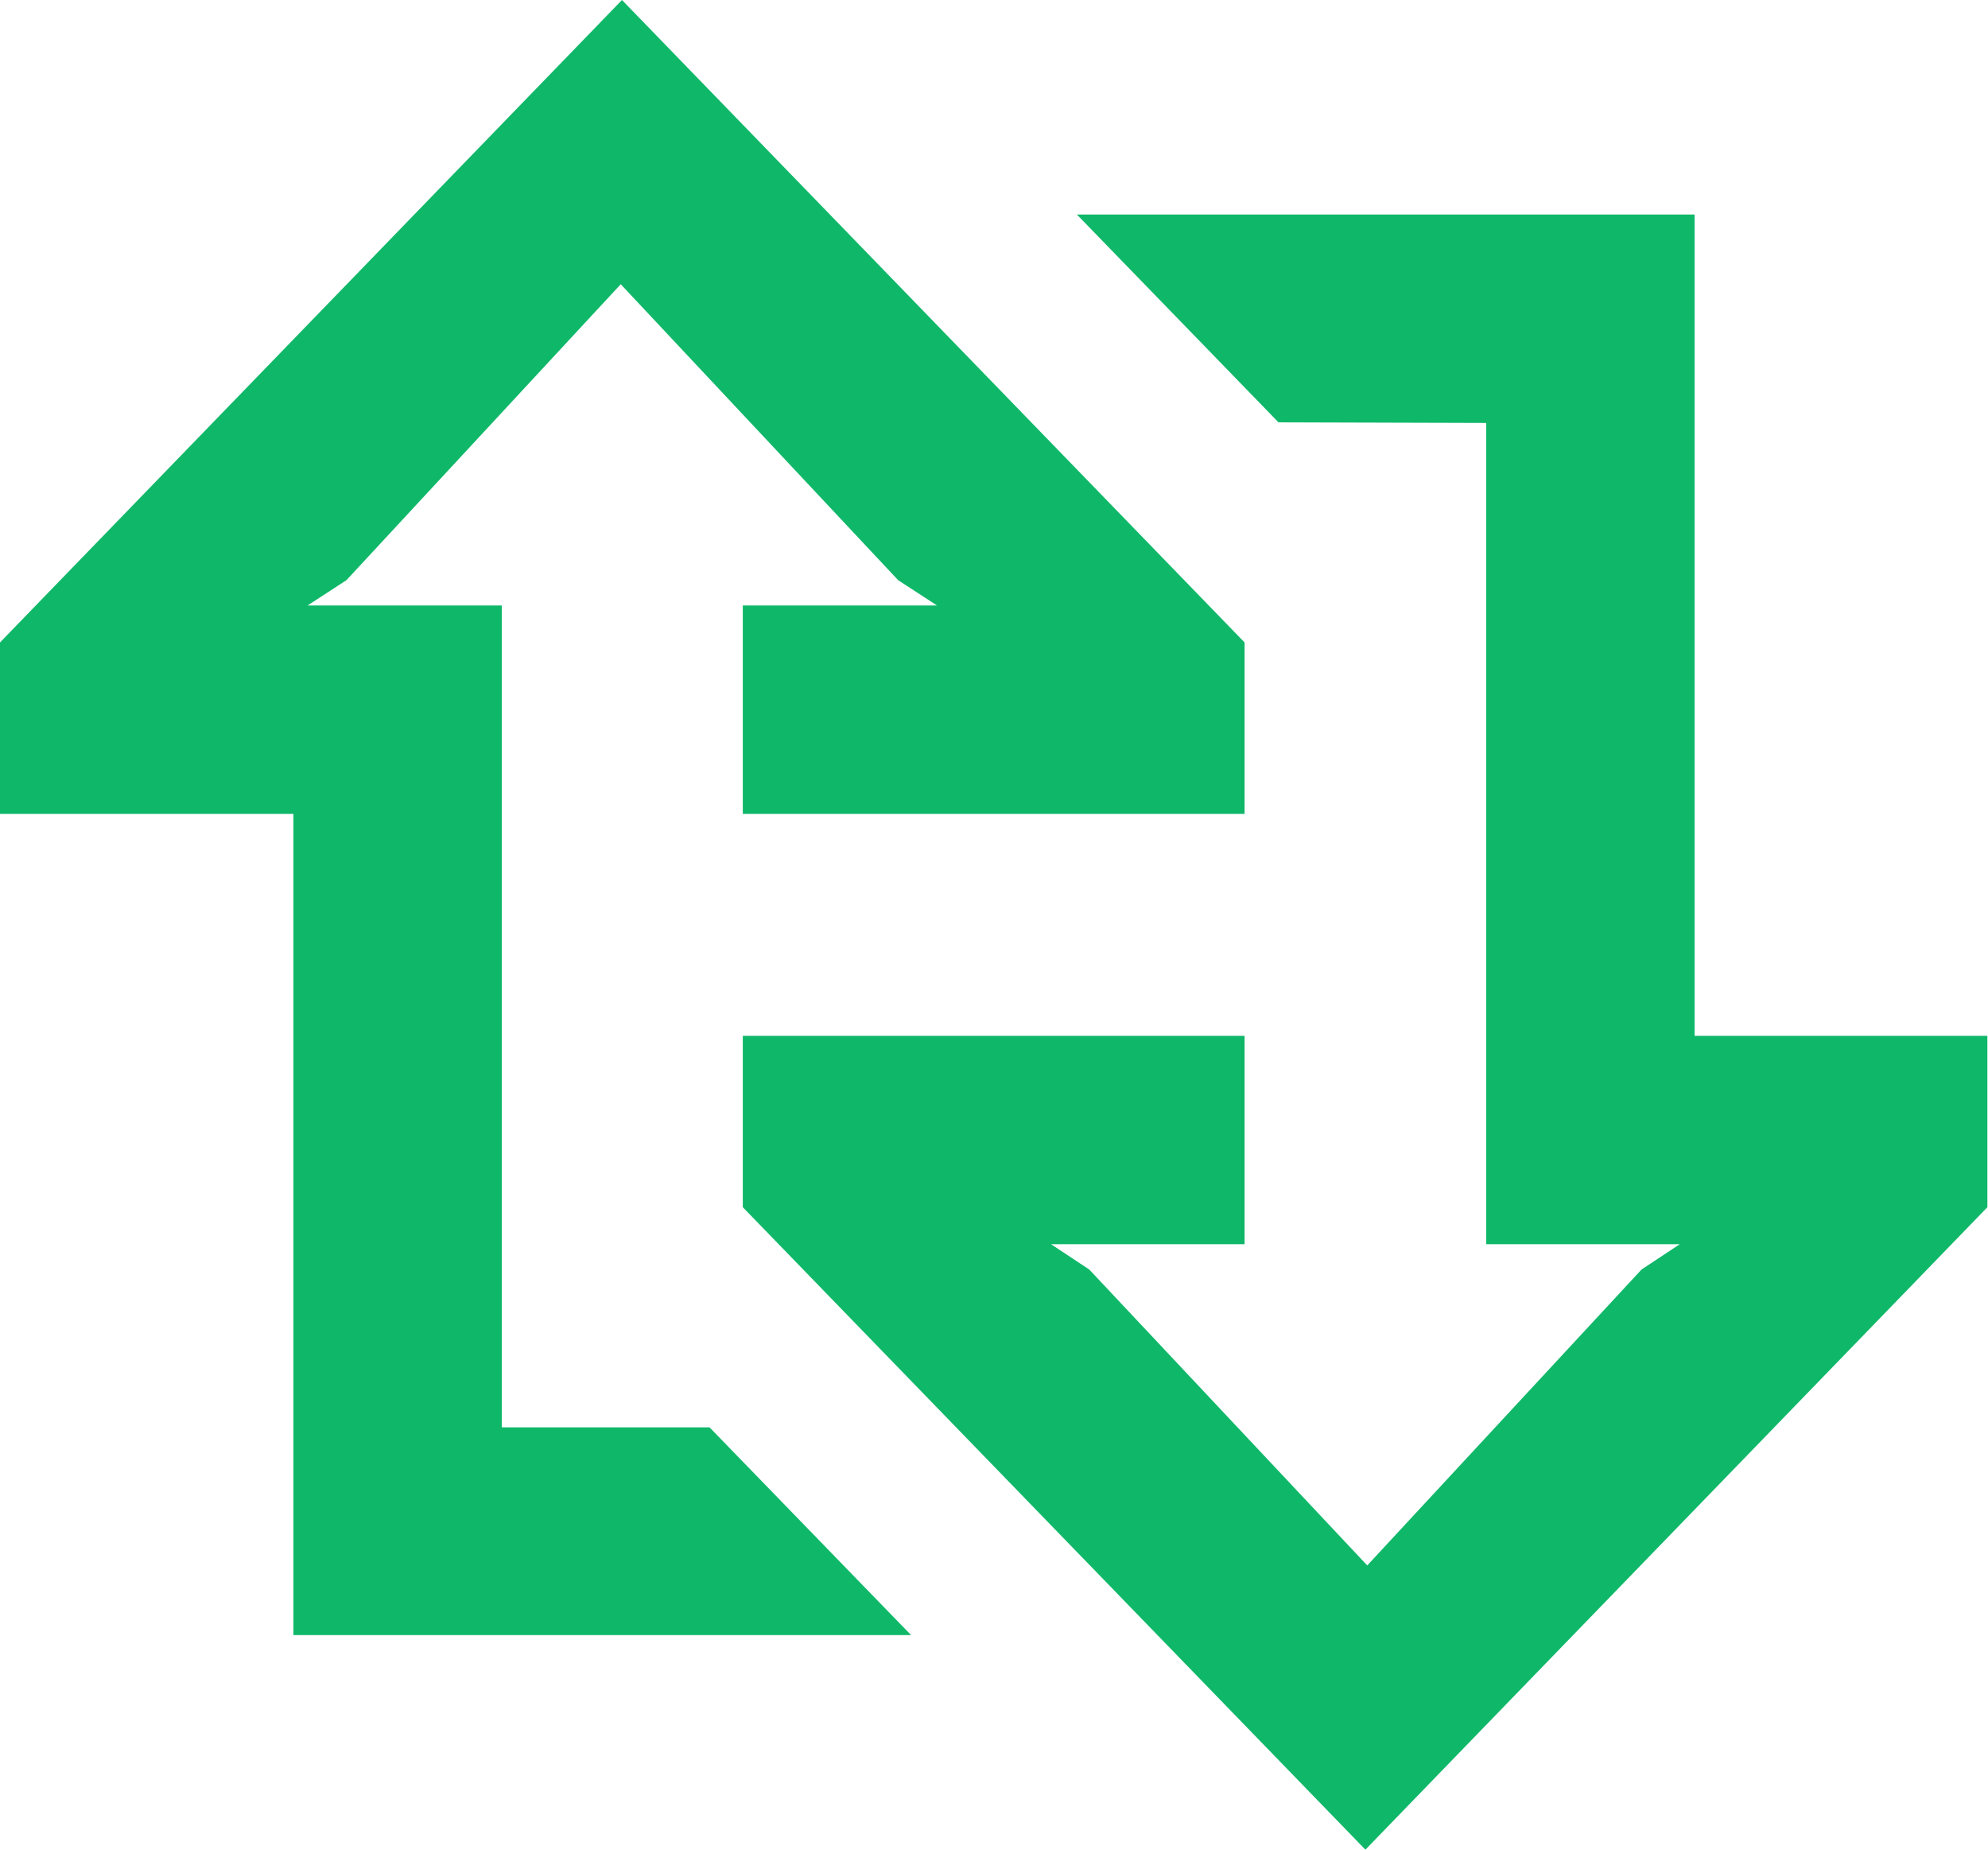
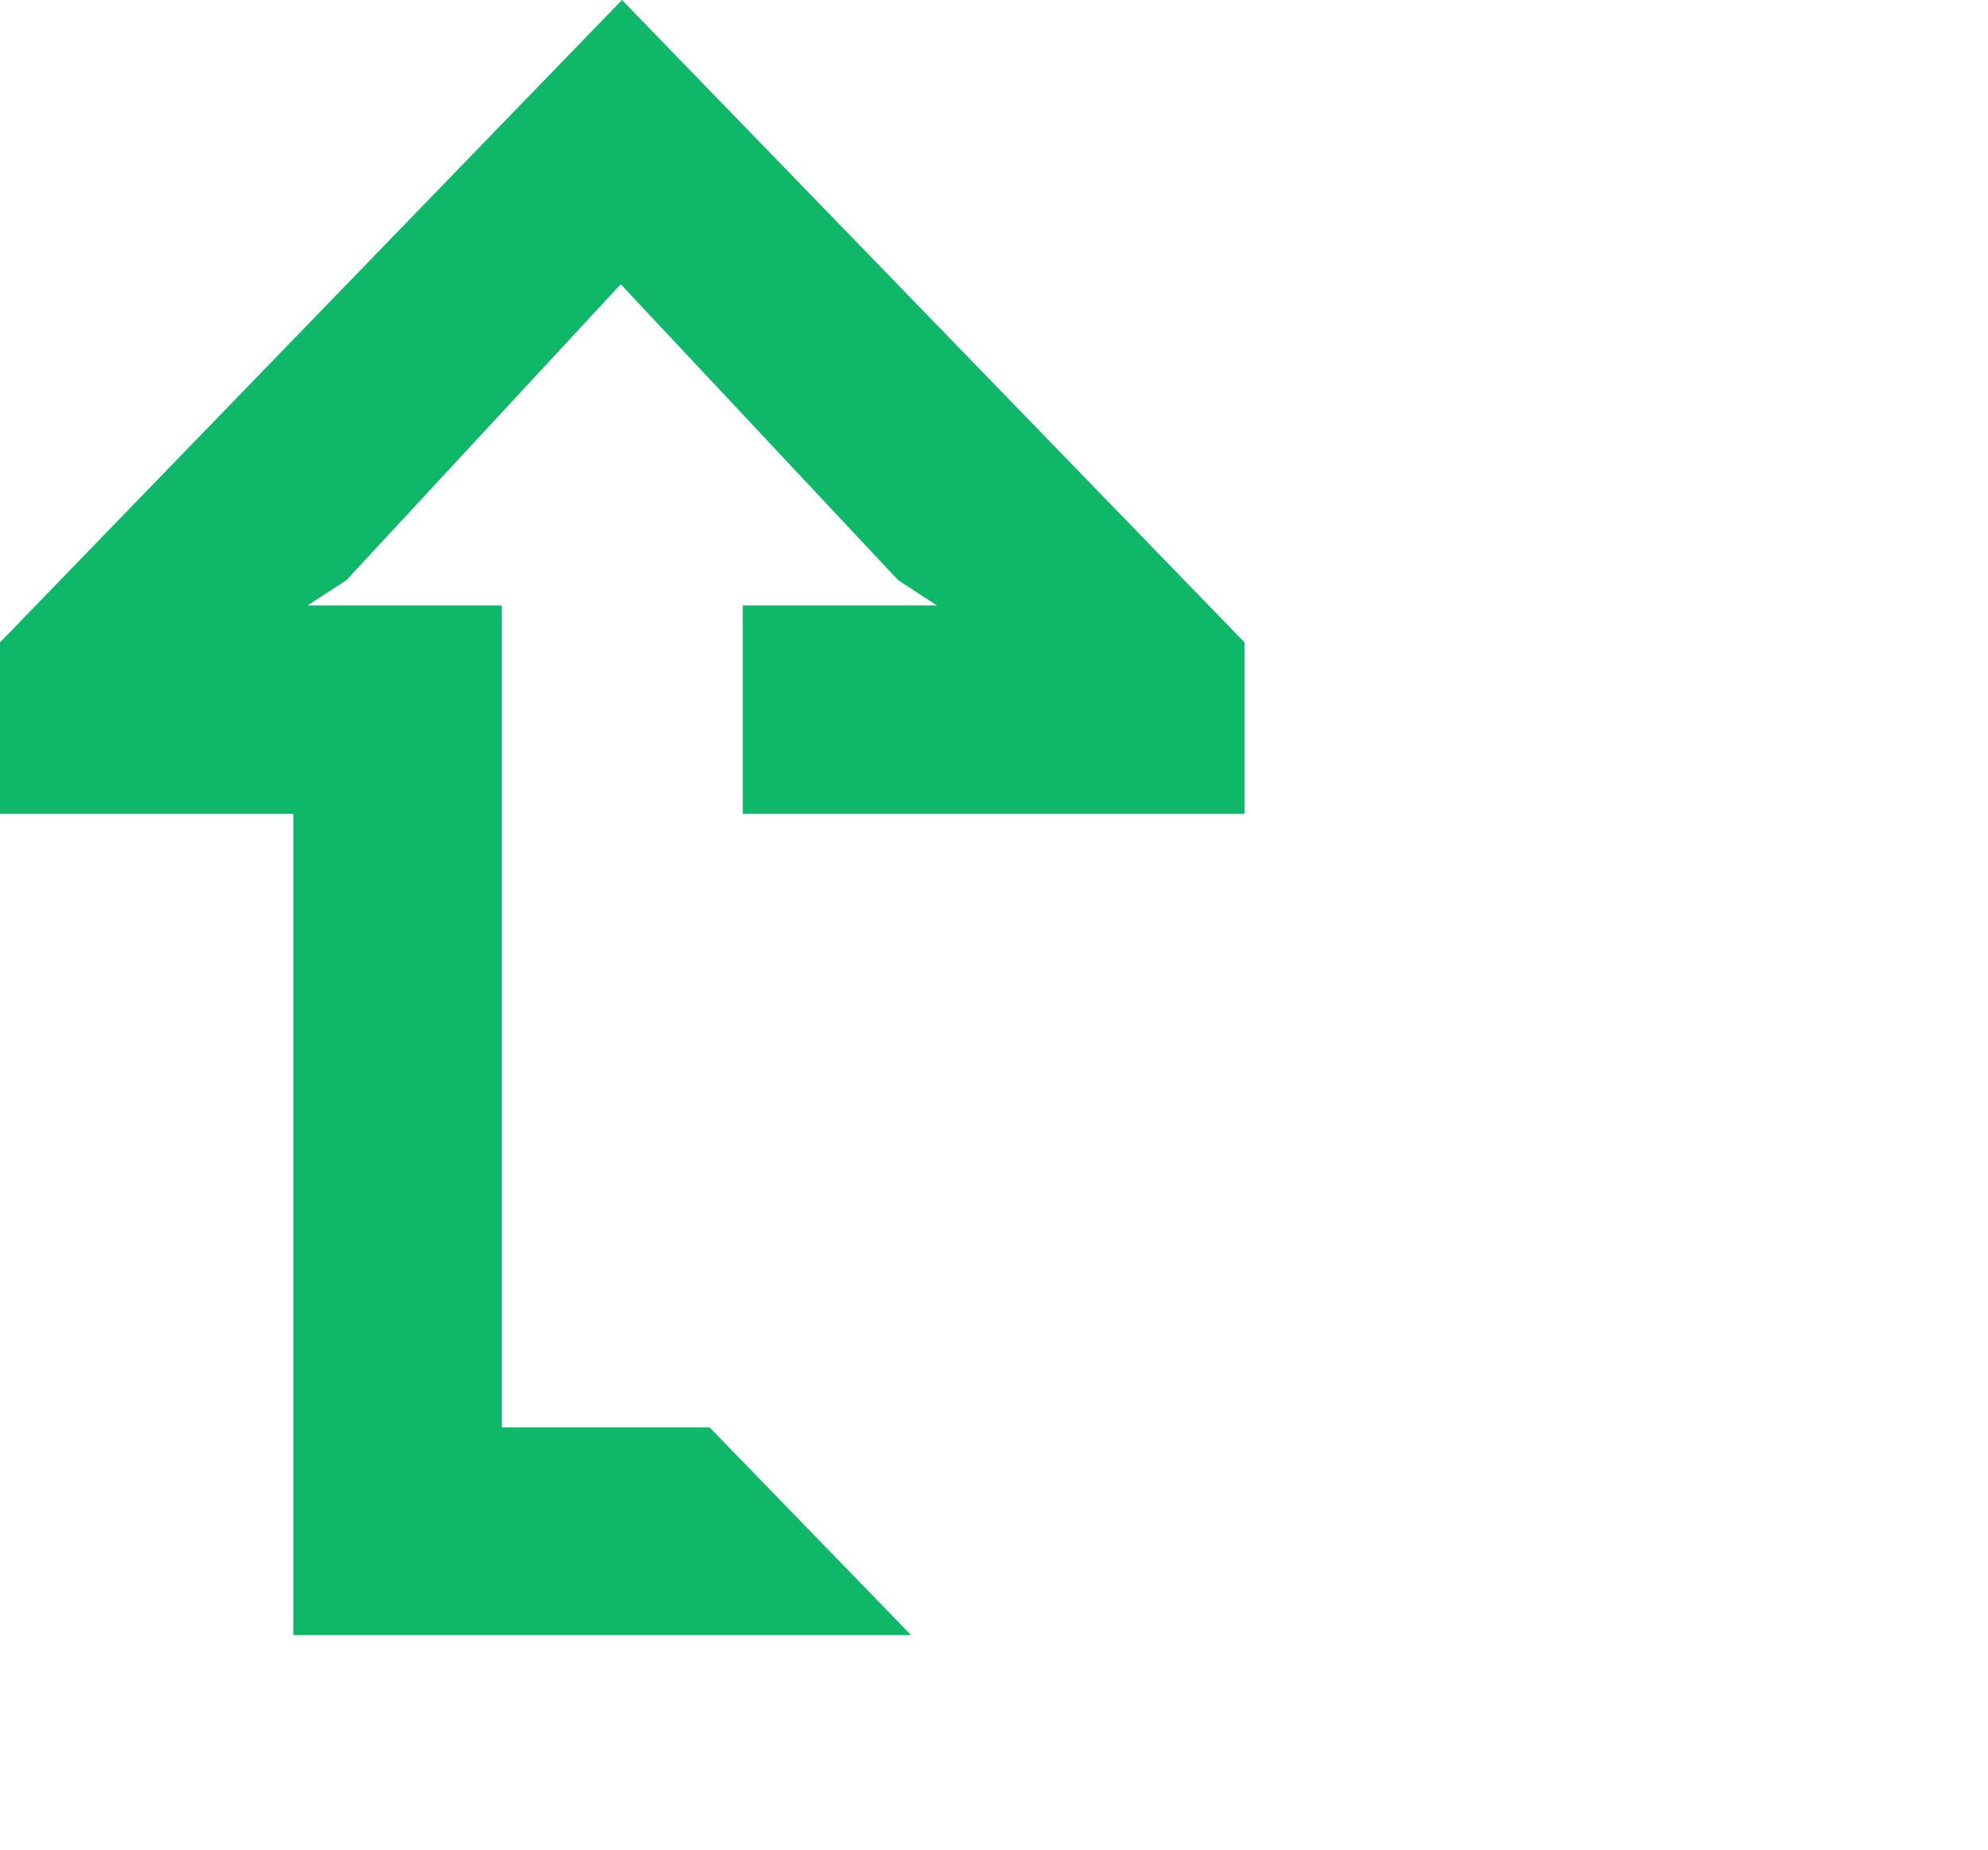
<svg xmlns="http://www.w3.org/2000/svg" width="32.25" height="30" viewBox="0 0 32.25 30" role="img">
  <defs>
    <style>
      .primary-color {
        fill: #0fb869;
      }
    </style>
  </defs>
-   <polygon class="primary-color" points="24.11,6.86 24.11,20.18 27.25,20.18 26.63,20.59 22.18,25.39 17.67,20.59 17.05,20.18 20.19,20.18 20.19,16.8    12.05,16.8 12.05,19.58 22.15,30 32.24,19.58 32.24,16.8 27.49,16.8 27.49,3.48 17.47,3.48 20.74,6.85" />
  <polygon class="primary-color" points="8.14,23.15 8.14,9.82 4.99,9.82 5.62,9.41 10.07,4.61 14.57,9.41 15.2,9.82 12.05,9.82 12.05,13.2 20.19,13.2    20.19,10.42 10.09,0 0,10.42 0,13.2 4.76,13.2 4.76,26.52 14.78,26.52 11.51,23.15" />
</svg>